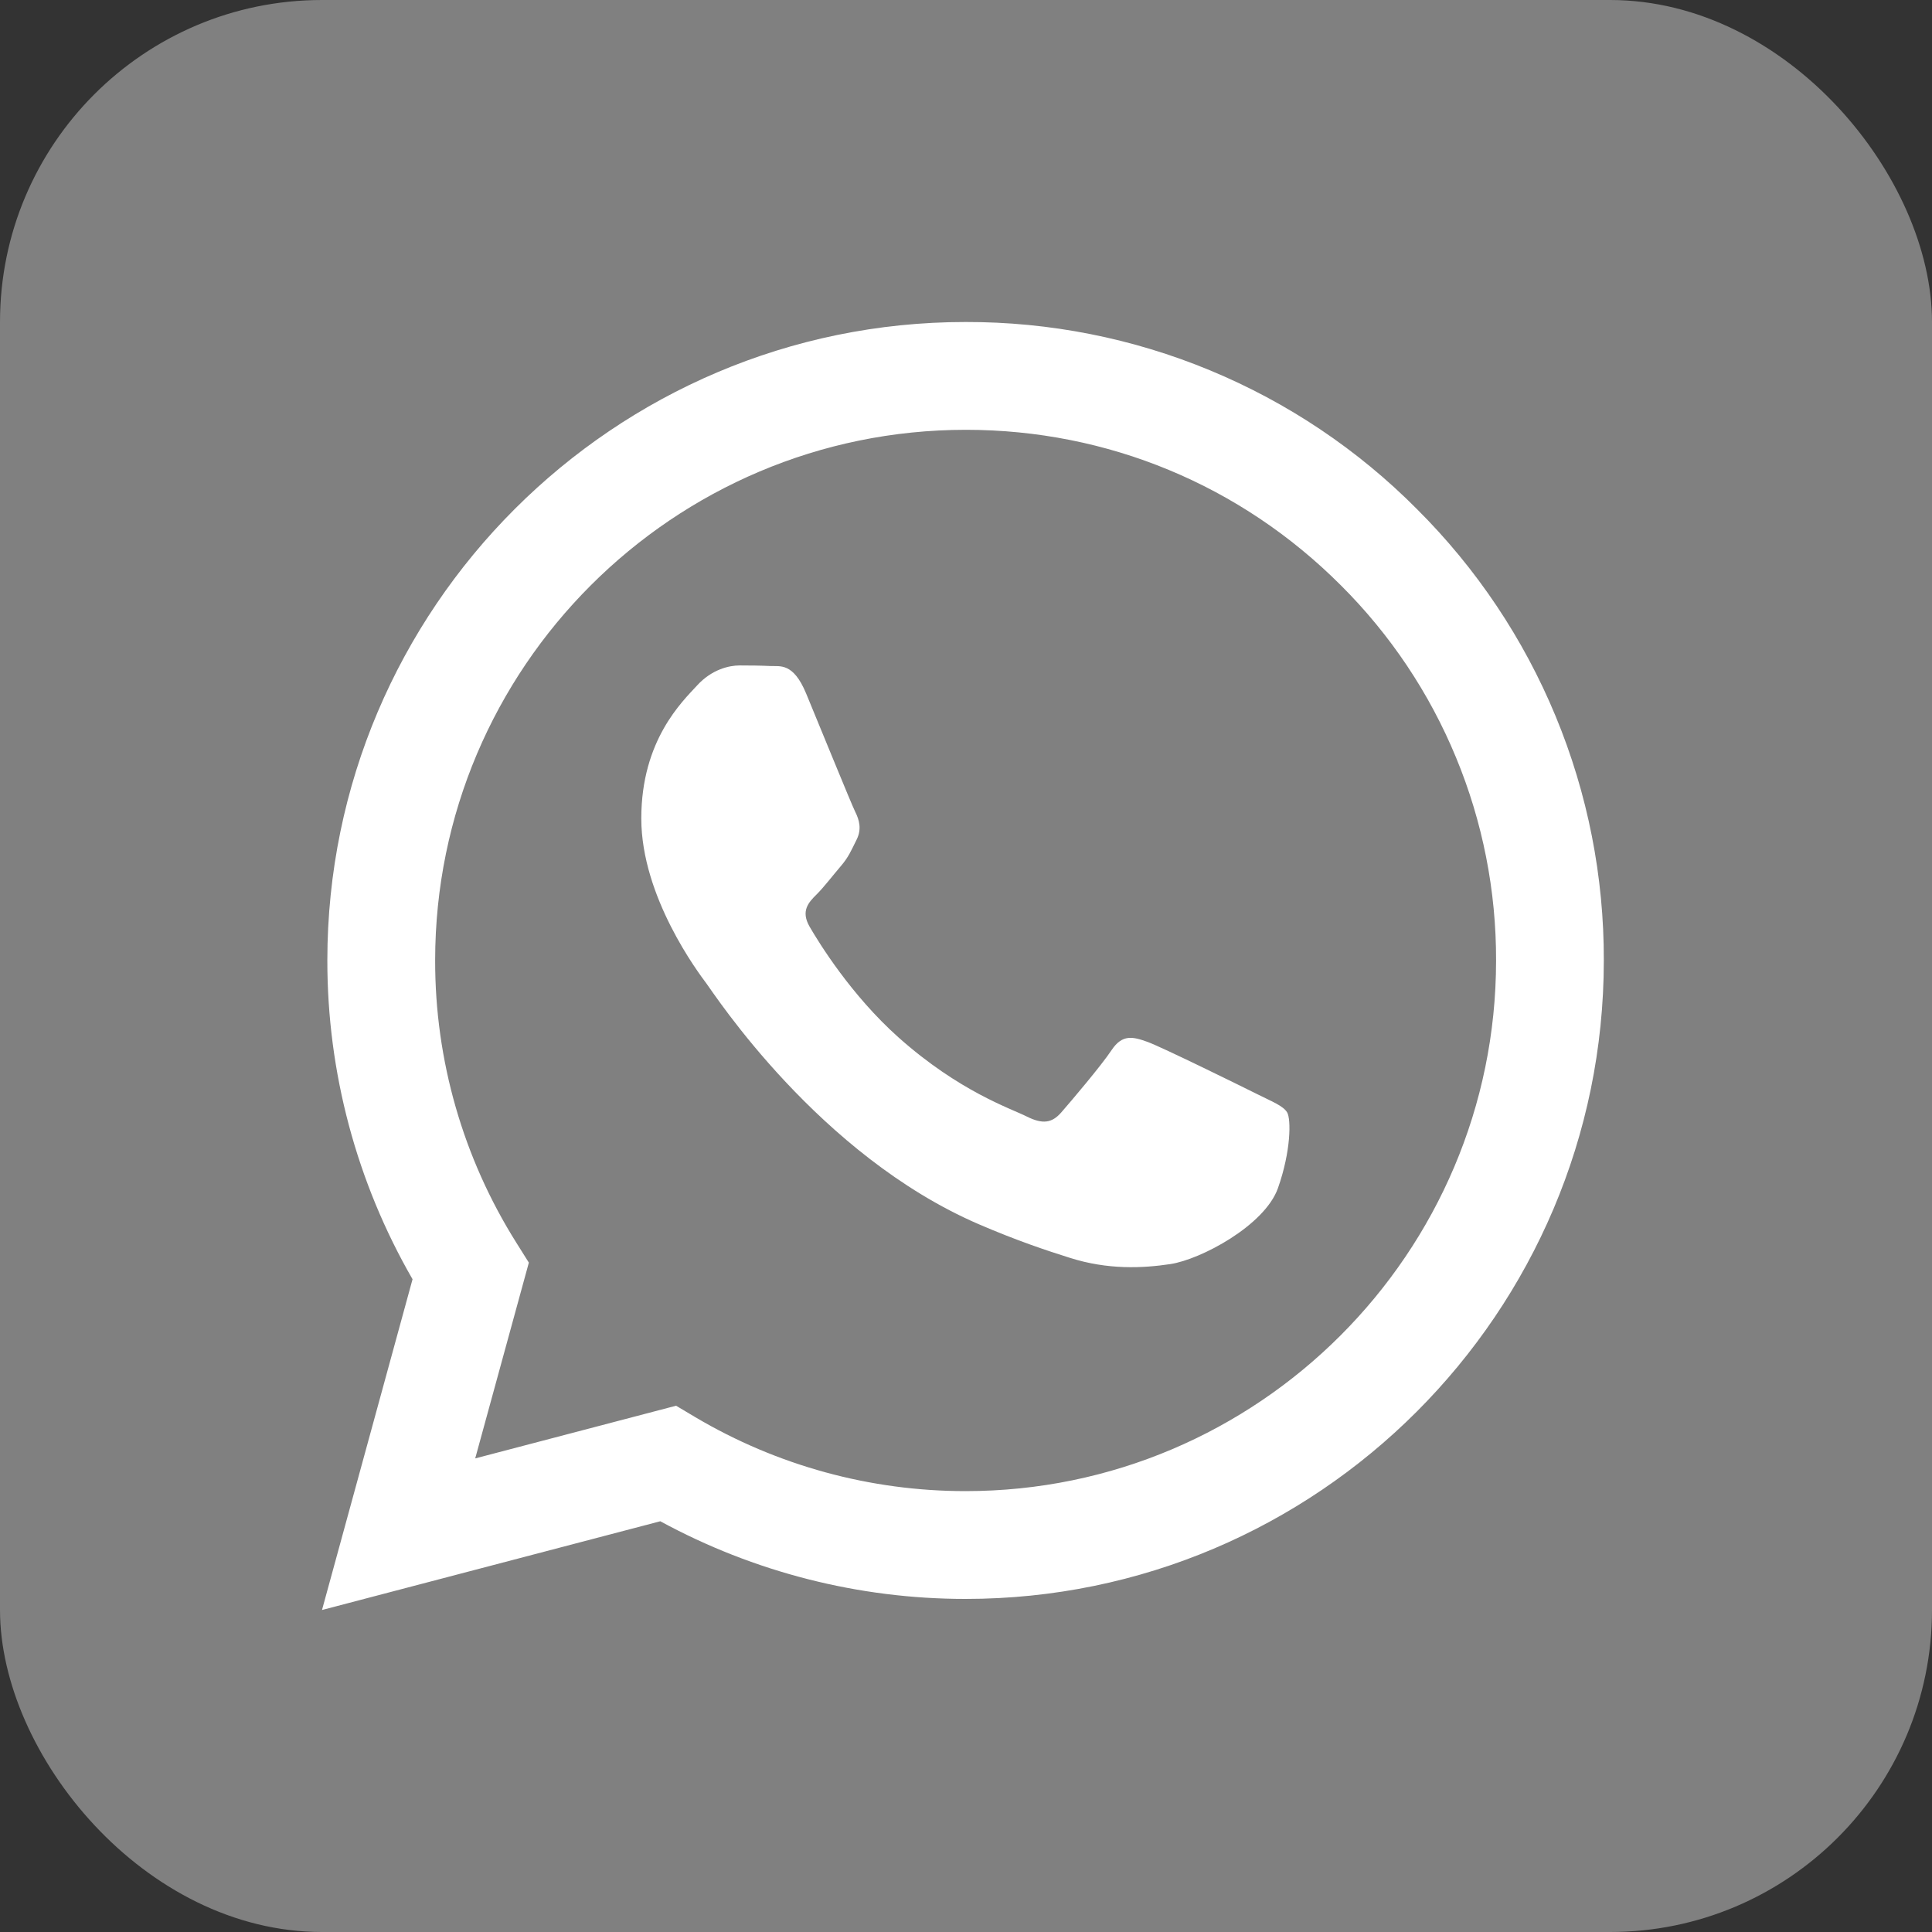
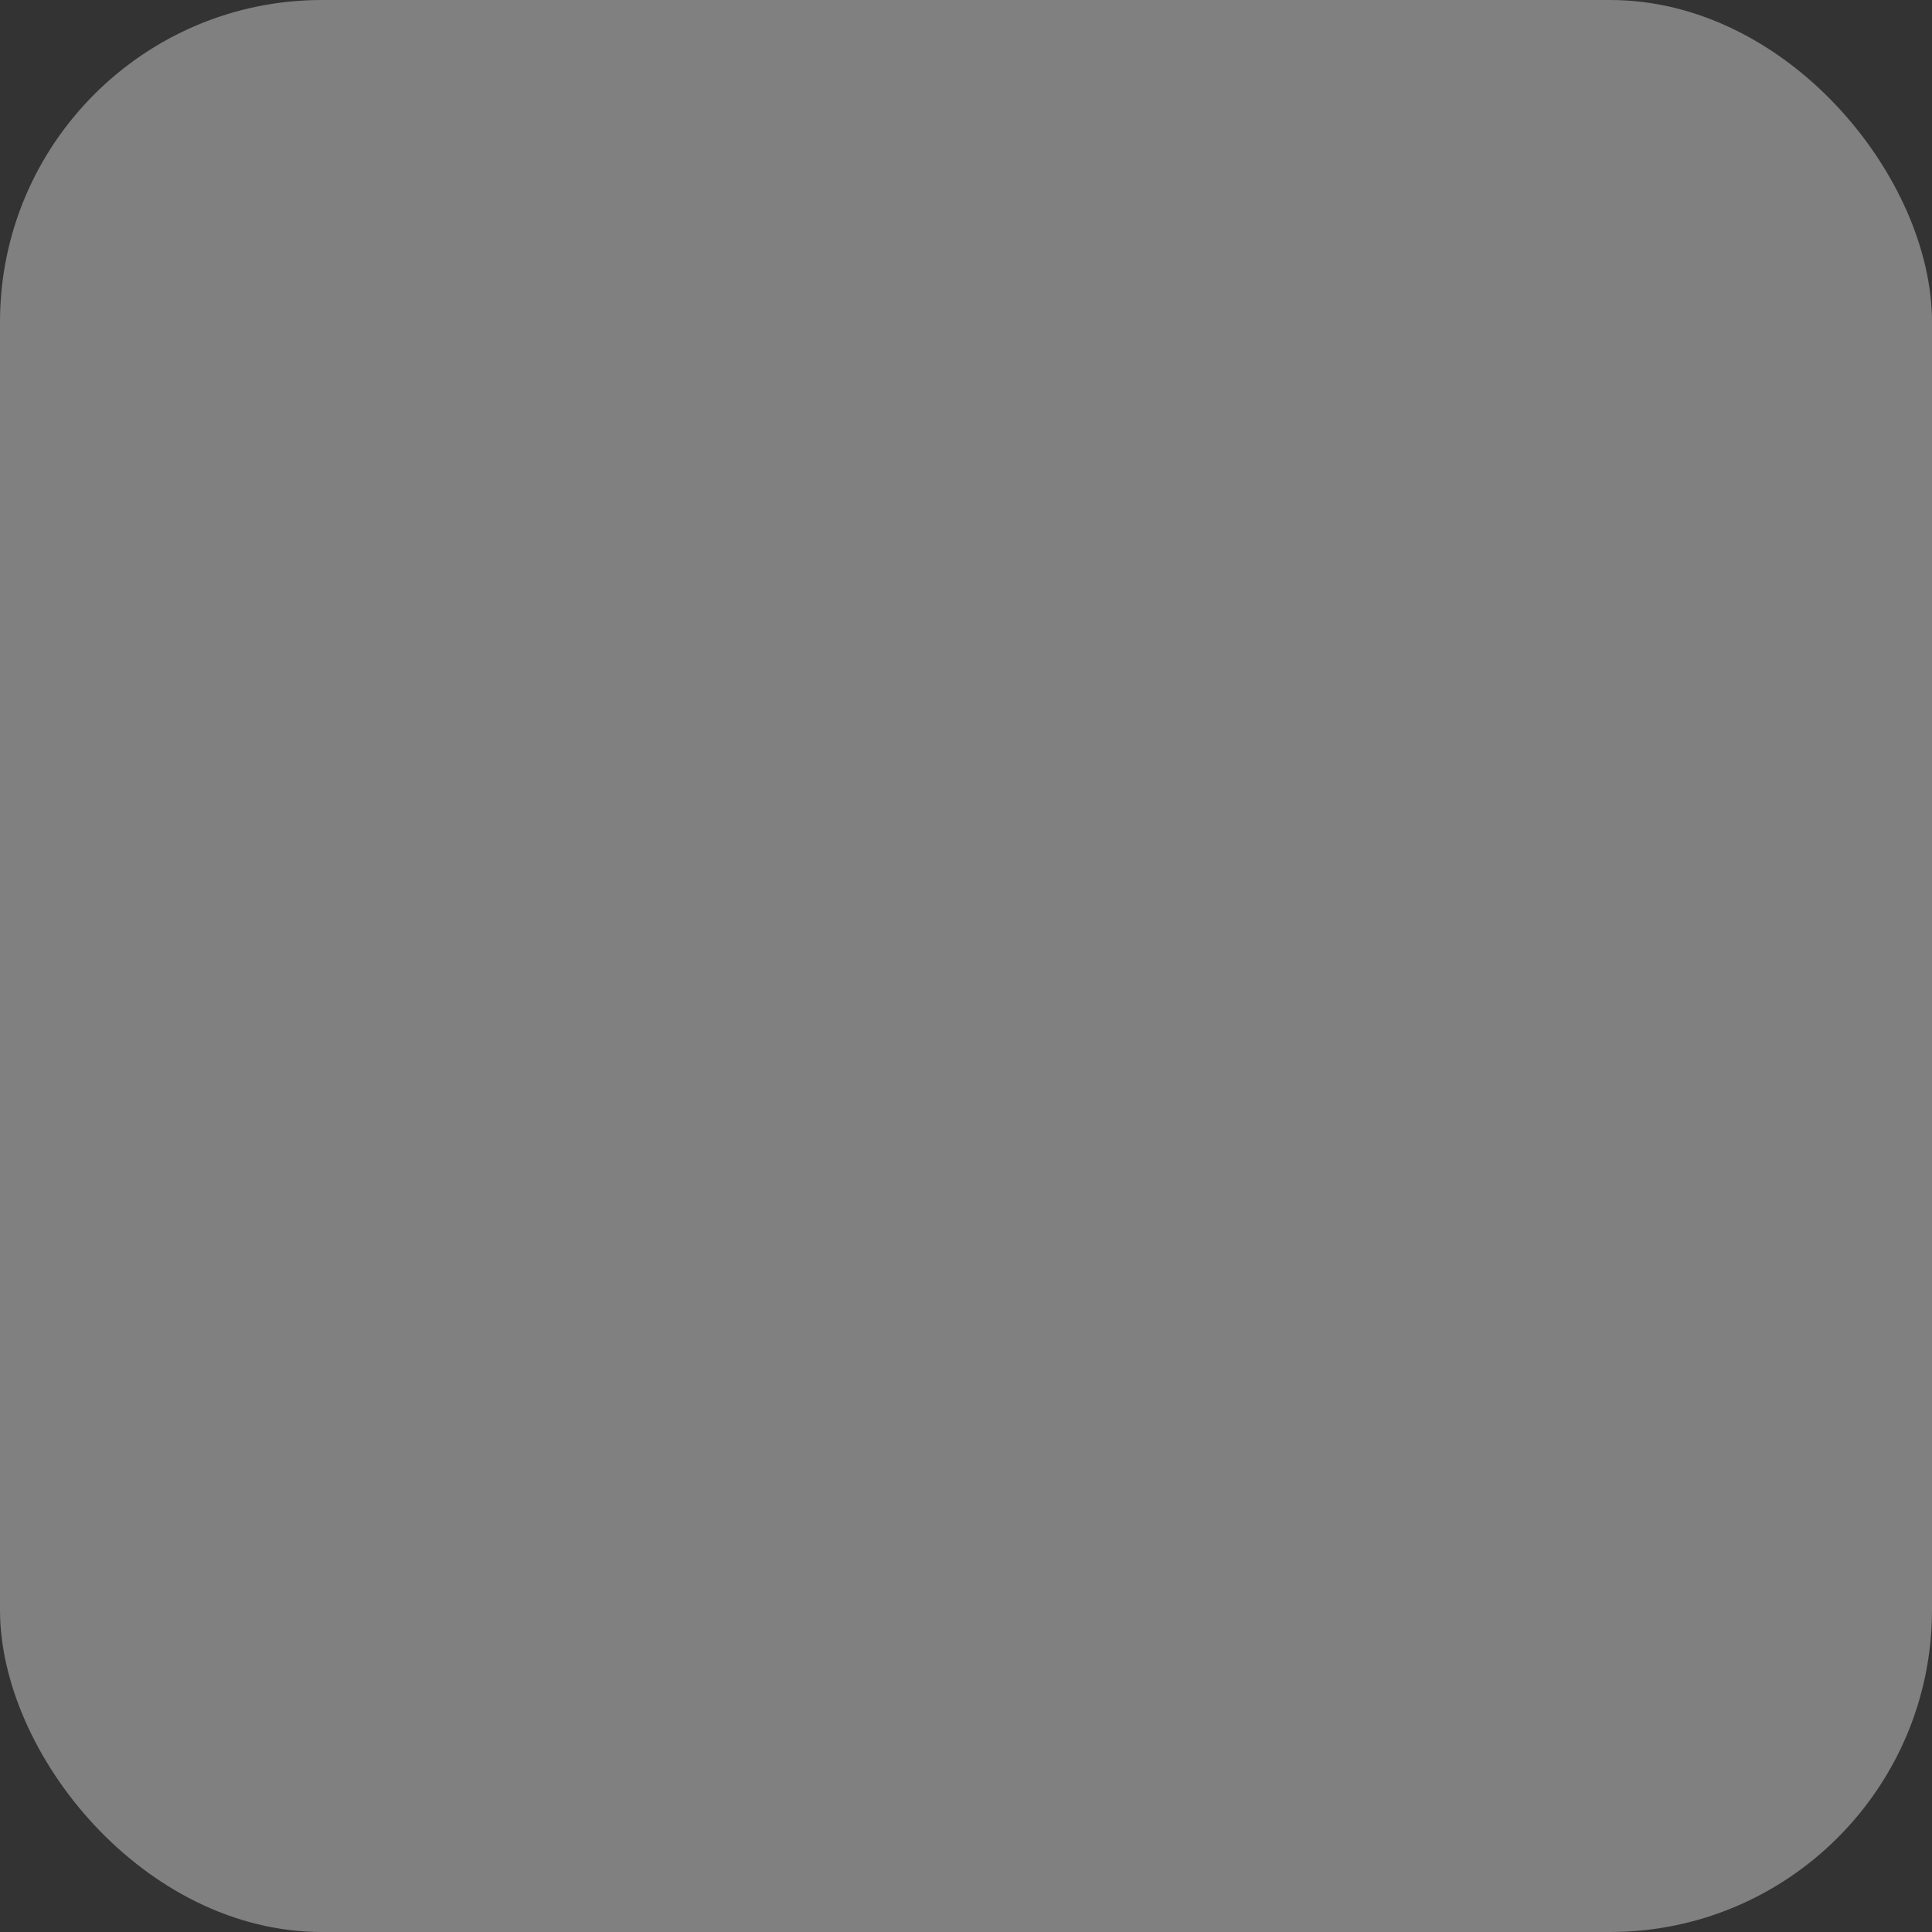
<svg xmlns="http://www.w3.org/2000/svg" width="30" height="30" viewBox="0 0 30 30" fill="none">
  <rect x="0" y="0" width="30" height="30" fill="#333333" stroke="none" />
  <rect width="30" height="30" rx="5" fill="#808080" />
  <g clip-path="url(#clip0_142_8)">
-     <path fill-rule="evenodd" clip-rule="evenodd" d="M19.512 16.985C19.264 16.861 18.047 16.262 17.82 16.179C17.593 16.097 17.428 16.056 17.262 16.304C17.098 16.551 16.623 17.109 16.479 17.274C16.334 17.44 16.19 17.46 15.943 17.337C15.695 17.212 14.897 16.951 13.951 16.108C13.215 15.451 12.717 14.64 12.573 14.392C12.429 14.144 12.557 14.01 12.682 13.887C12.793 13.776 12.929 13.598 13.053 13.453C13.178 13.308 13.218 13.205 13.301 13.039C13.384 12.874 13.342 12.73 13.28 12.606C13.218 12.482 12.723 11.262 12.517 10.767C12.316 10.284 12.112 10.35 11.96 10.342C11.815 10.335 11.65 10.333 11.485 10.333C11.32 10.333 11.052 10.395 10.825 10.643C10.598 10.891 9.958 11.49 9.958 12.709C9.958 13.928 10.845 15.105 10.969 15.271C11.093 15.436 12.715 17.938 15.199 19.01C15.791 19.265 16.252 19.418 16.611 19.531C17.204 19.72 17.744 19.693 18.171 19.629C18.646 19.558 19.636 19.03 19.843 18.452C20.048 17.873 20.048 17.378 19.987 17.274C19.925 17.171 19.76 17.109 19.512 16.985H19.512ZM14.994 23.154H14.991C13.515 23.154 12.067 22.758 10.797 22.006L10.498 21.828L7.379 22.646L8.212 19.606L8.016 19.294C7.191 17.981 6.754 16.462 6.757 14.911C6.758 10.369 10.453 6.674 14.998 6.674C17.198 6.674 19.266 7.532 20.821 9.089C21.588 9.853 22.196 10.761 22.609 11.762C23.023 12.762 23.234 13.834 23.231 14.917C23.229 19.458 19.534 23.154 14.994 23.154ZM22.004 7.907C21.086 6.982 19.994 6.25 18.79 5.751C17.587 5.252 16.296 4.997 14.993 5C9.532 5 5.085 9.446 5.083 14.91C5.081 16.649 5.537 18.358 6.406 19.864L5 25L10.253 23.622C11.707 24.413 13.335 24.828 14.99 24.828H14.994C20.456 24.828 24.902 20.383 24.904 14.918C24.908 13.615 24.654 12.325 24.156 11.122C23.658 9.918 22.927 8.826 22.004 7.907Z" fill="white" />
+     <path fill-rule="evenodd" clip-rule="evenodd" d="M19.512 16.985C19.264 16.861 18.047 16.262 17.82 16.179C17.593 16.097 17.428 16.056 17.262 16.304C17.098 16.551 16.623 17.109 16.479 17.274C16.334 17.44 16.19 17.46 15.943 17.337C15.695 17.212 14.897 16.951 13.951 16.108C13.215 15.451 12.717 14.64 12.573 14.392C12.429 14.144 12.557 14.01 12.682 13.887C12.793 13.776 12.929 13.598 13.053 13.453C13.178 13.308 13.218 13.205 13.301 13.039C13.384 12.874 13.342 12.73 13.28 12.606C13.218 12.482 12.723 11.262 12.517 10.767C12.316 10.284 12.112 10.35 11.96 10.342C11.815 10.335 11.65 10.333 11.485 10.333C11.32 10.333 11.052 10.395 10.825 10.643C10.598 10.891 9.958 11.49 9.958 12.709C9.958 13.928 10.845 15.105 10.969 15.271C11.093 15.436 12.715 17.938 15.199 19.01C15.791 19.265 16.252 19.418 16.611 19.531C17.204 19.72 17.744 19.693 18.171 19.629C18.646 19.558 19.636 19.03 19.843 18.452C20.048 17.873 20.048 17.378 19.987 17.274C19.925 17.171 19.76 17.109 19.512 16.985H19.512ZM14.994 23.154H14.991C13.515 23.154 12.067 22.758 10.797 22.006L10.498 21.828L7.379 22.646L8.212 19.606L8.016 19.294C7.191 17.981 6.754 16.462 6.757 14.911C6.758 10.369 10.453 6.674 14.998 6.674C17.198 6.674 19.266 7.532 20.821 9.089C21.588 9.853 22.196 10.761 22.609 11.762C23.023 12.762 23.234 13.834 23.231 14.917C23.229 19.458 19.534 23.154 14.994 23.154M22.004 7.907C21.086 6.982 19.994 6.25 18.79 5.751C17.587 5.252 16.296 4.997 14.993 5C9.532 5 5.085 9.446 5.083 14.91C5.081 16.649 5.537 18.358 6.406 19.864L5 25L10.253 23.622C11.707 24.413 13.335 24.828 14.99 24.828H14.994C20.456 24.828 24.902 20.383 24.904 14.918C24.908 13.615 24.654 12.325 24.156 11.122C23.658 9.918 22.927 8.826 22.004 7.907Z" fill="white" />
  </g>
  <defs>
    <clipPath id="clip0_142_8">
-       <rect width="20" height="20" fill="white" transform="translate(5 5)" />
-     </clipPath>
+       </clipPath>
  </defs>
</svg>